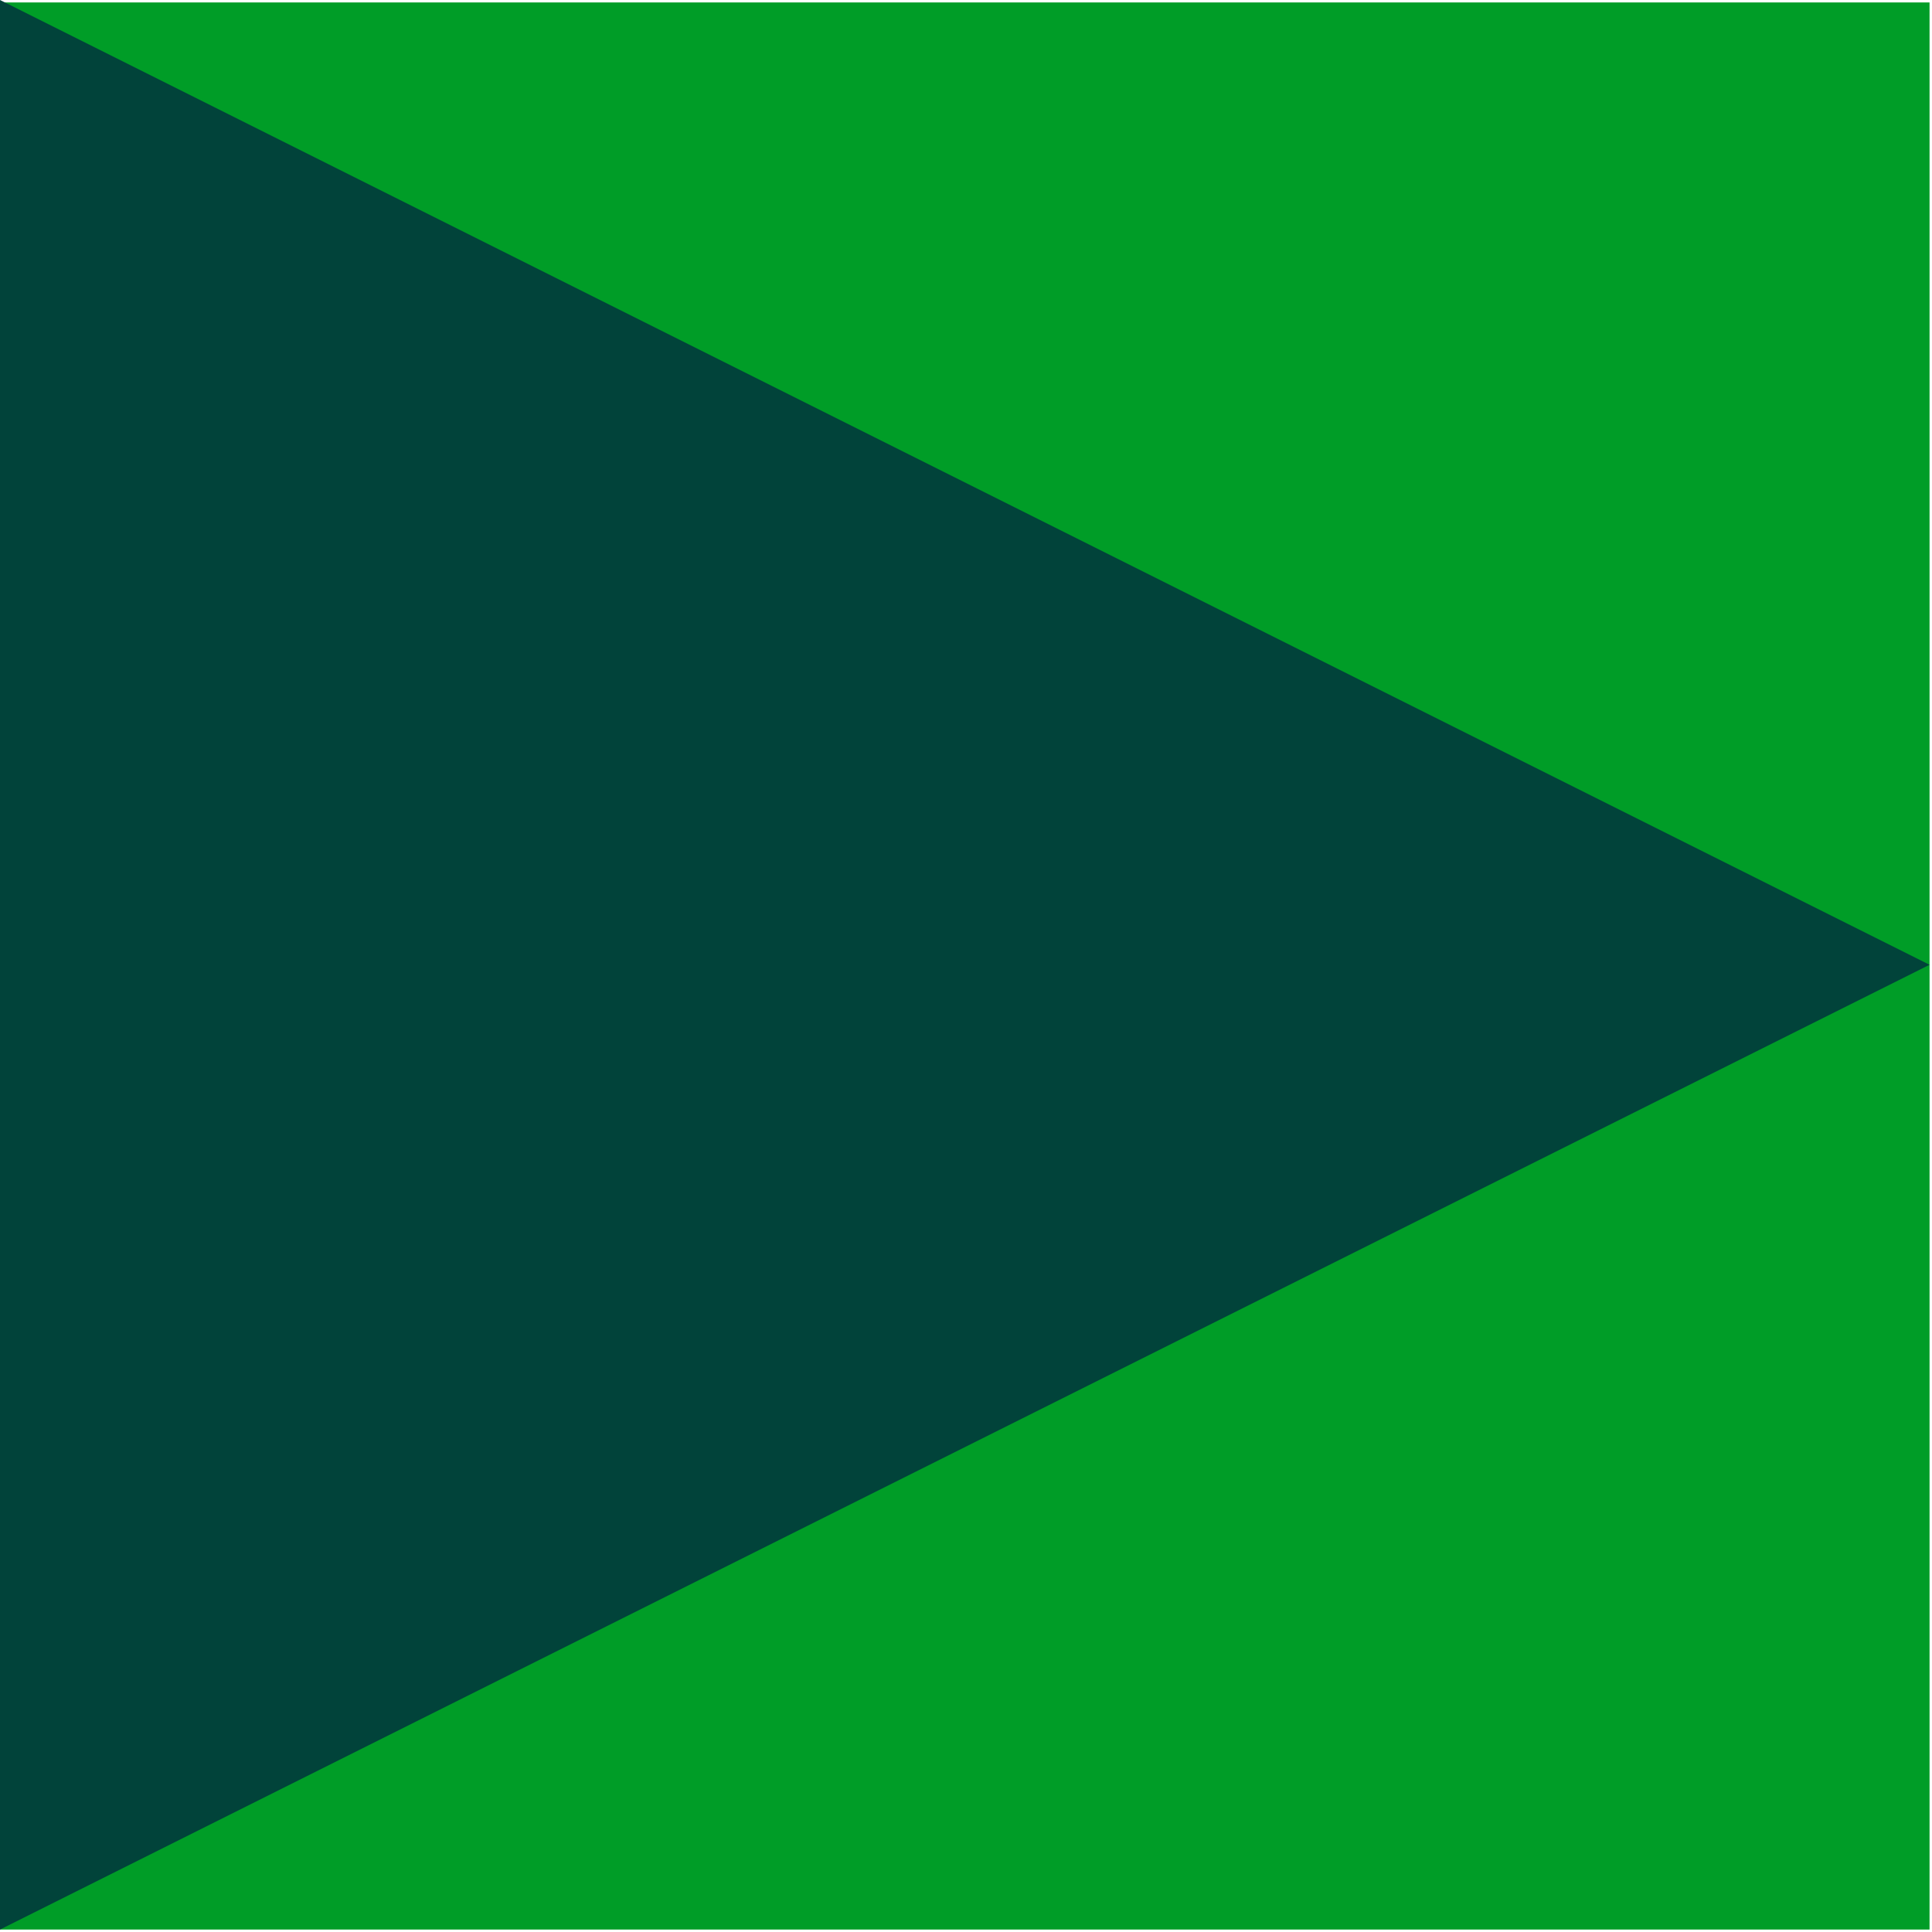
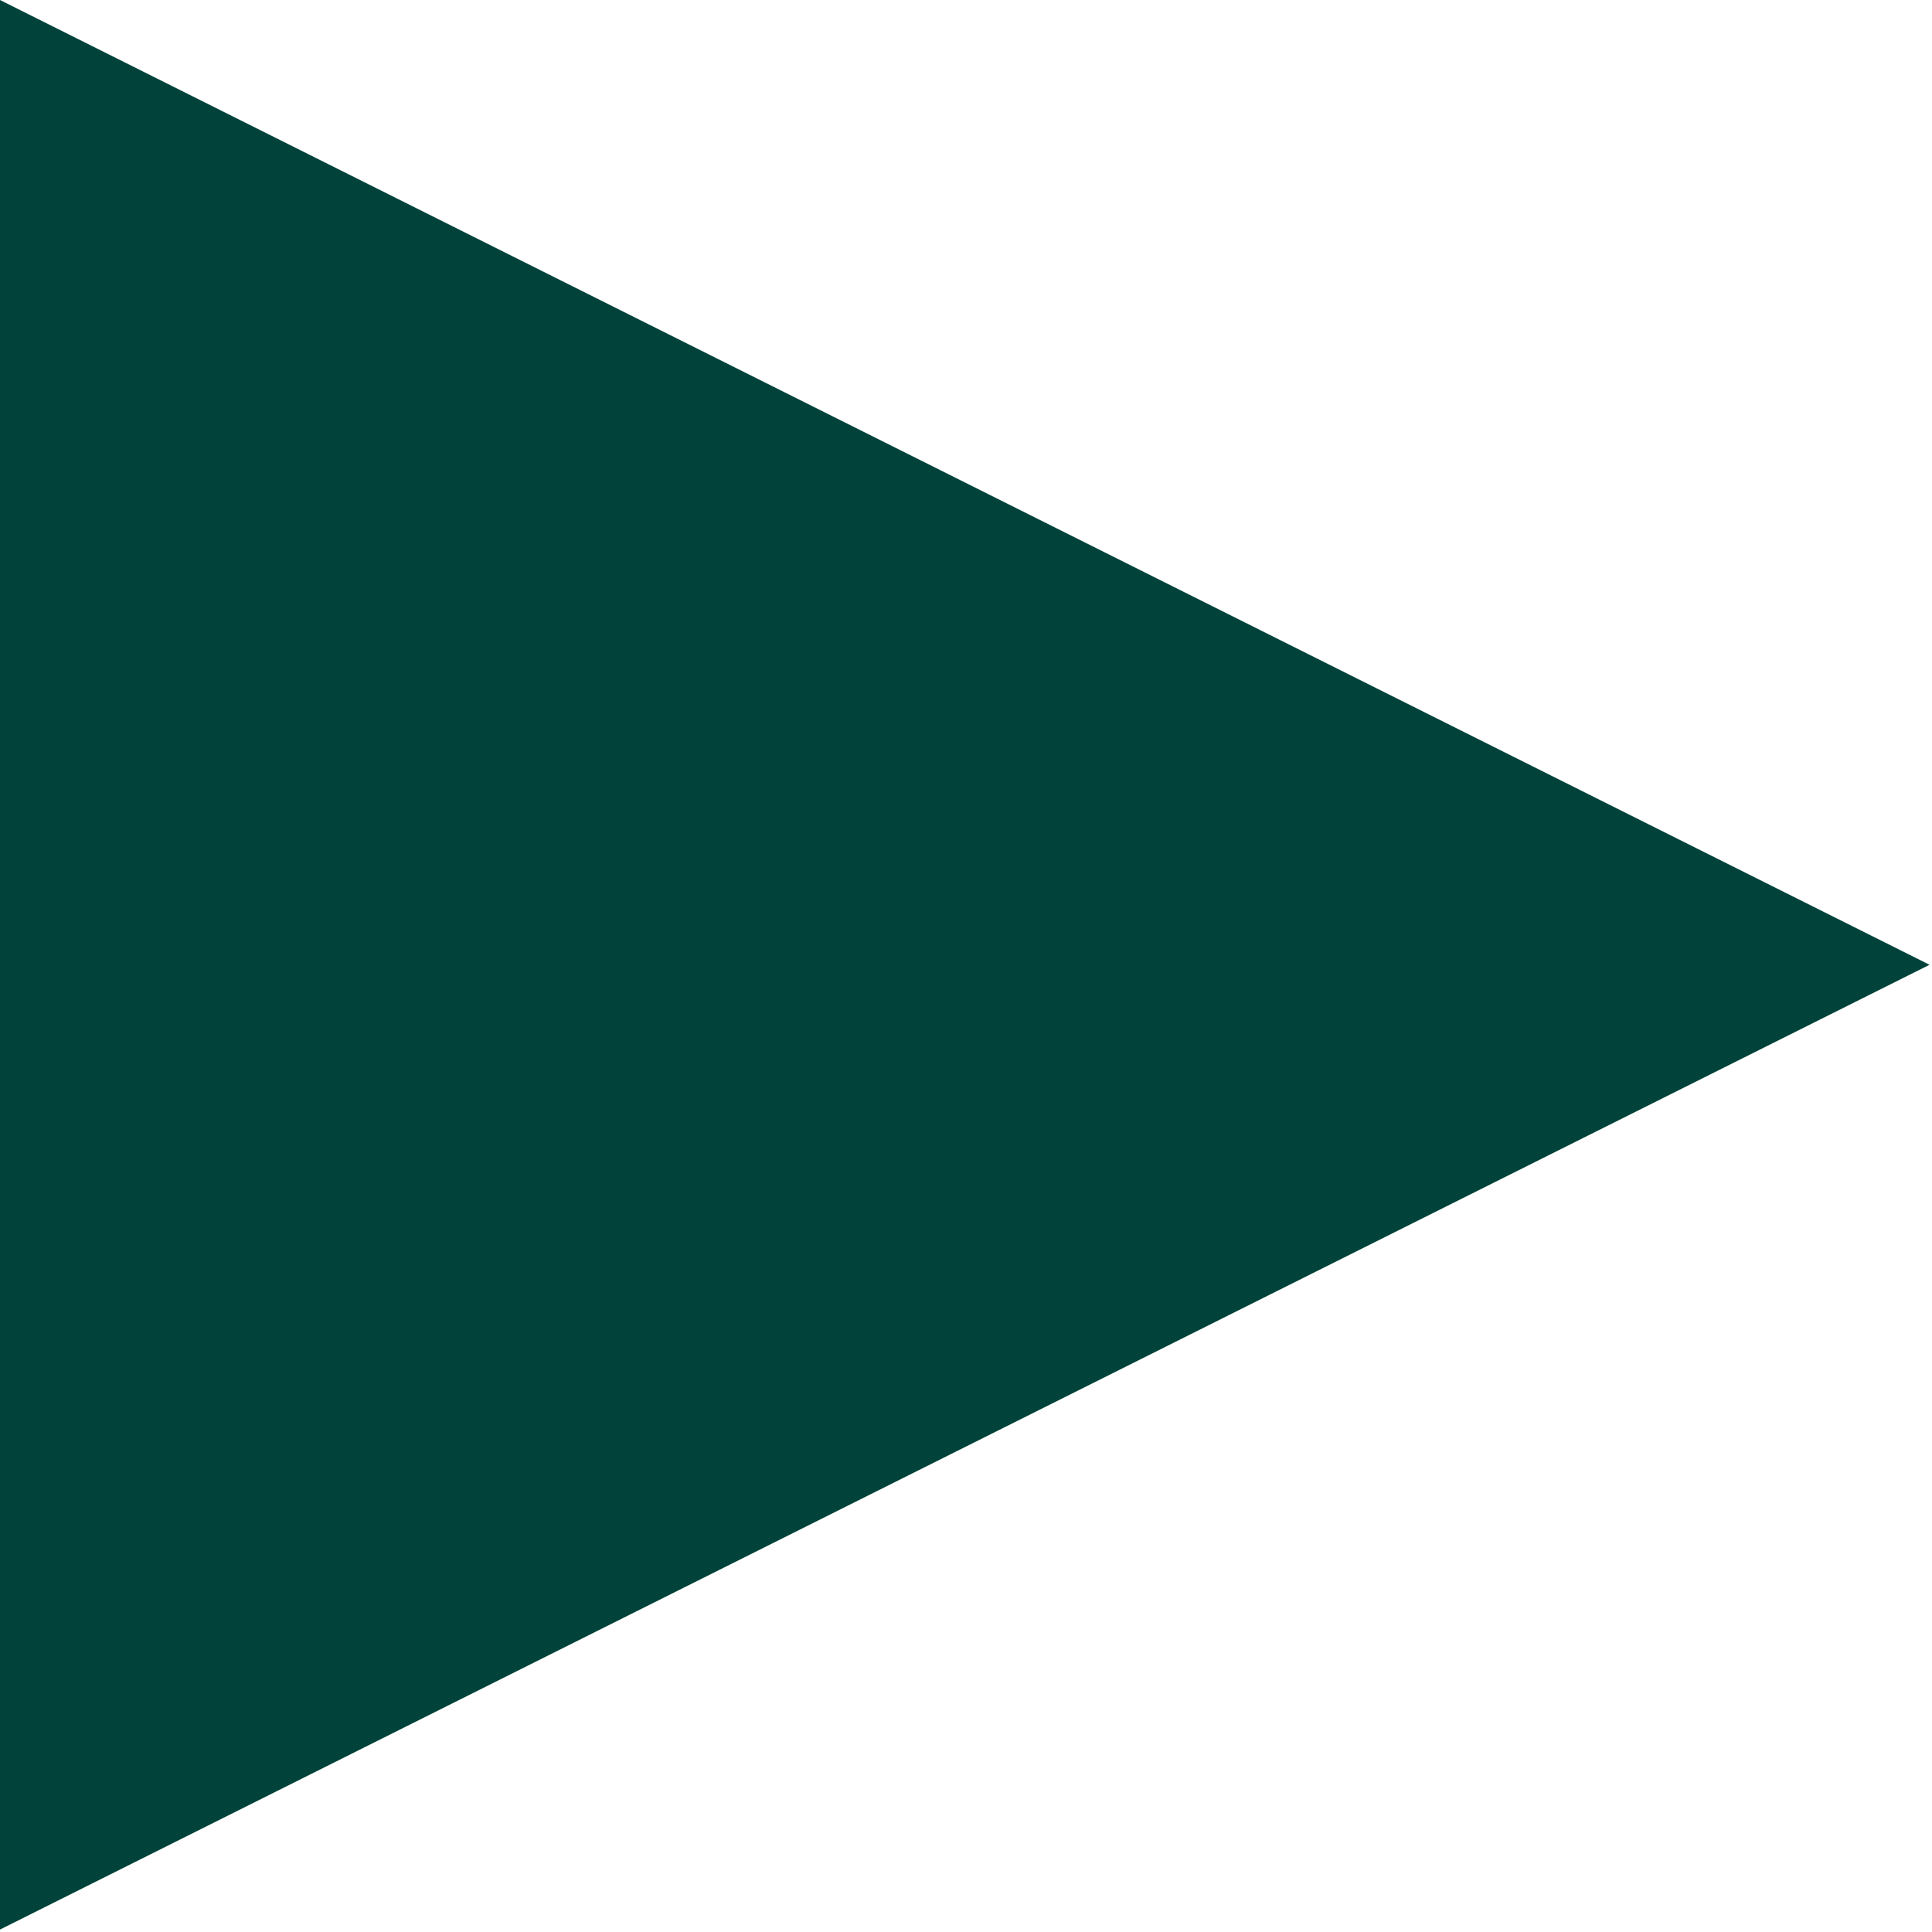
<svg xmlns="http://www.w3.org/2000/svg" width="158" height="158" viewBox="0 0 158 158" fill="none">
-   <path d="M157.8 0.2H0V157.8H157.8V0.2Z" fill="#009D27" />
  <path d="M157.8 78.9L0 157.8V0L157.8 78.9Z" fill="#01433A" />
</svg>